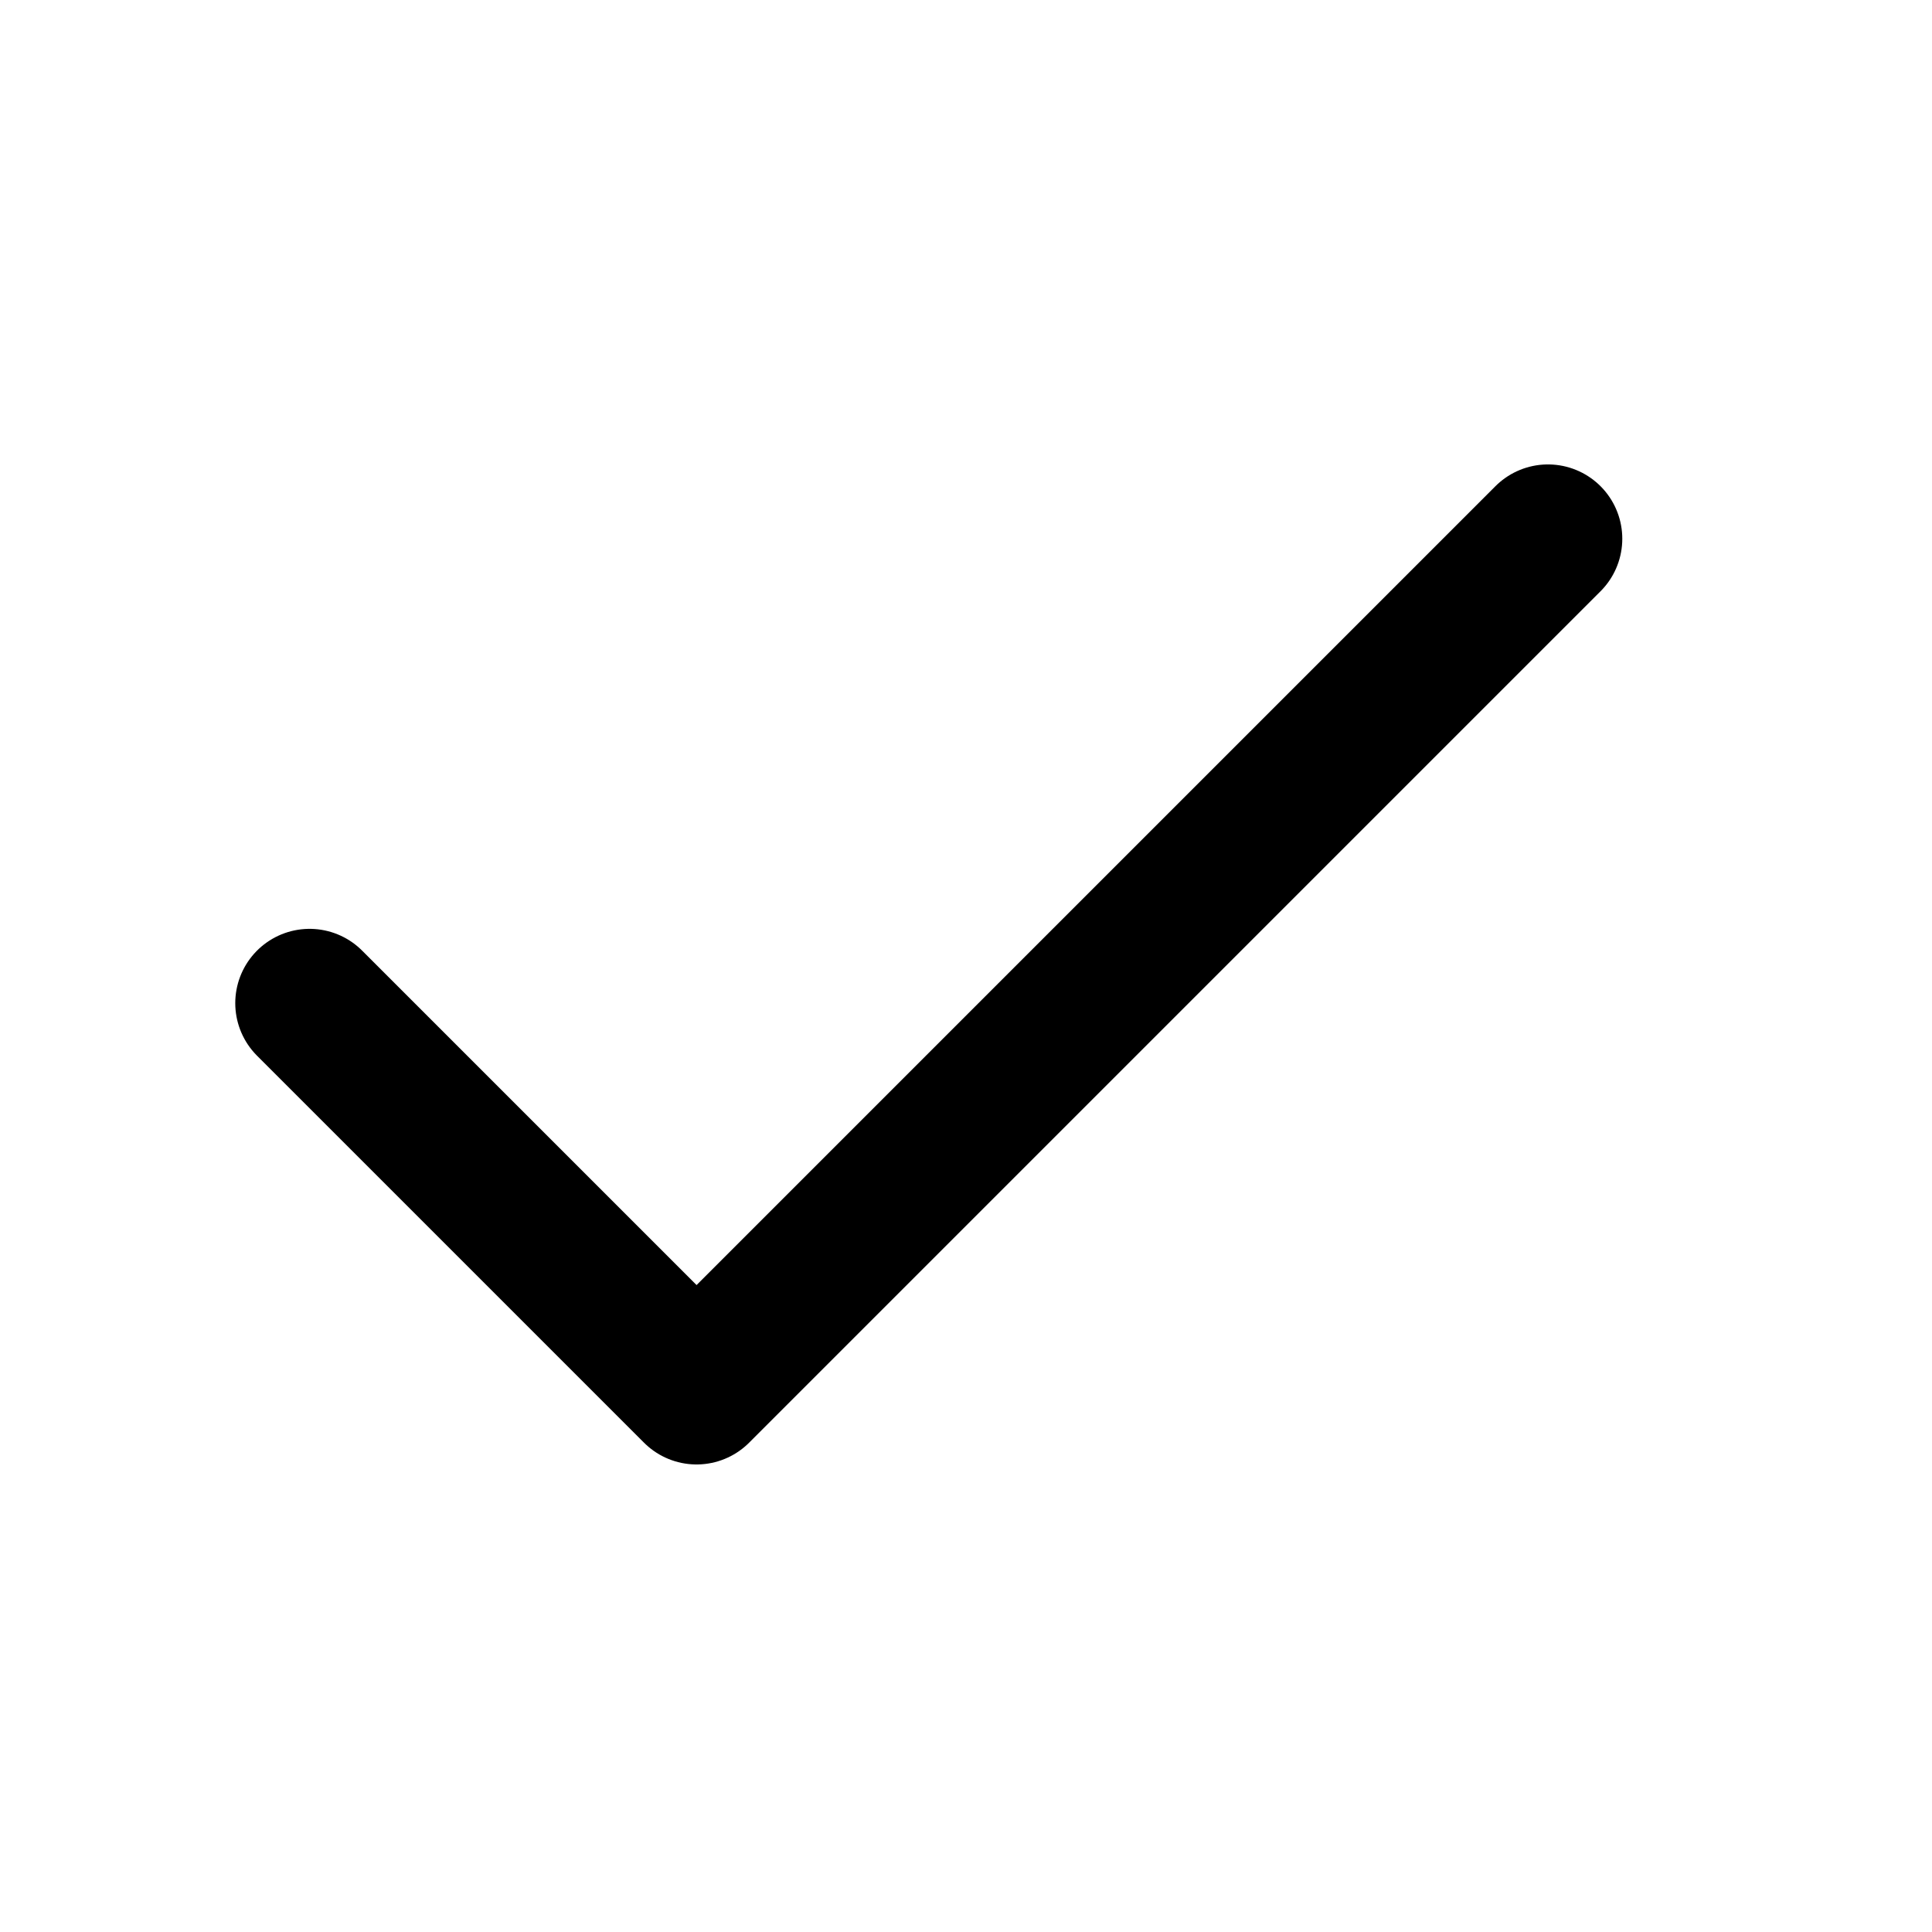
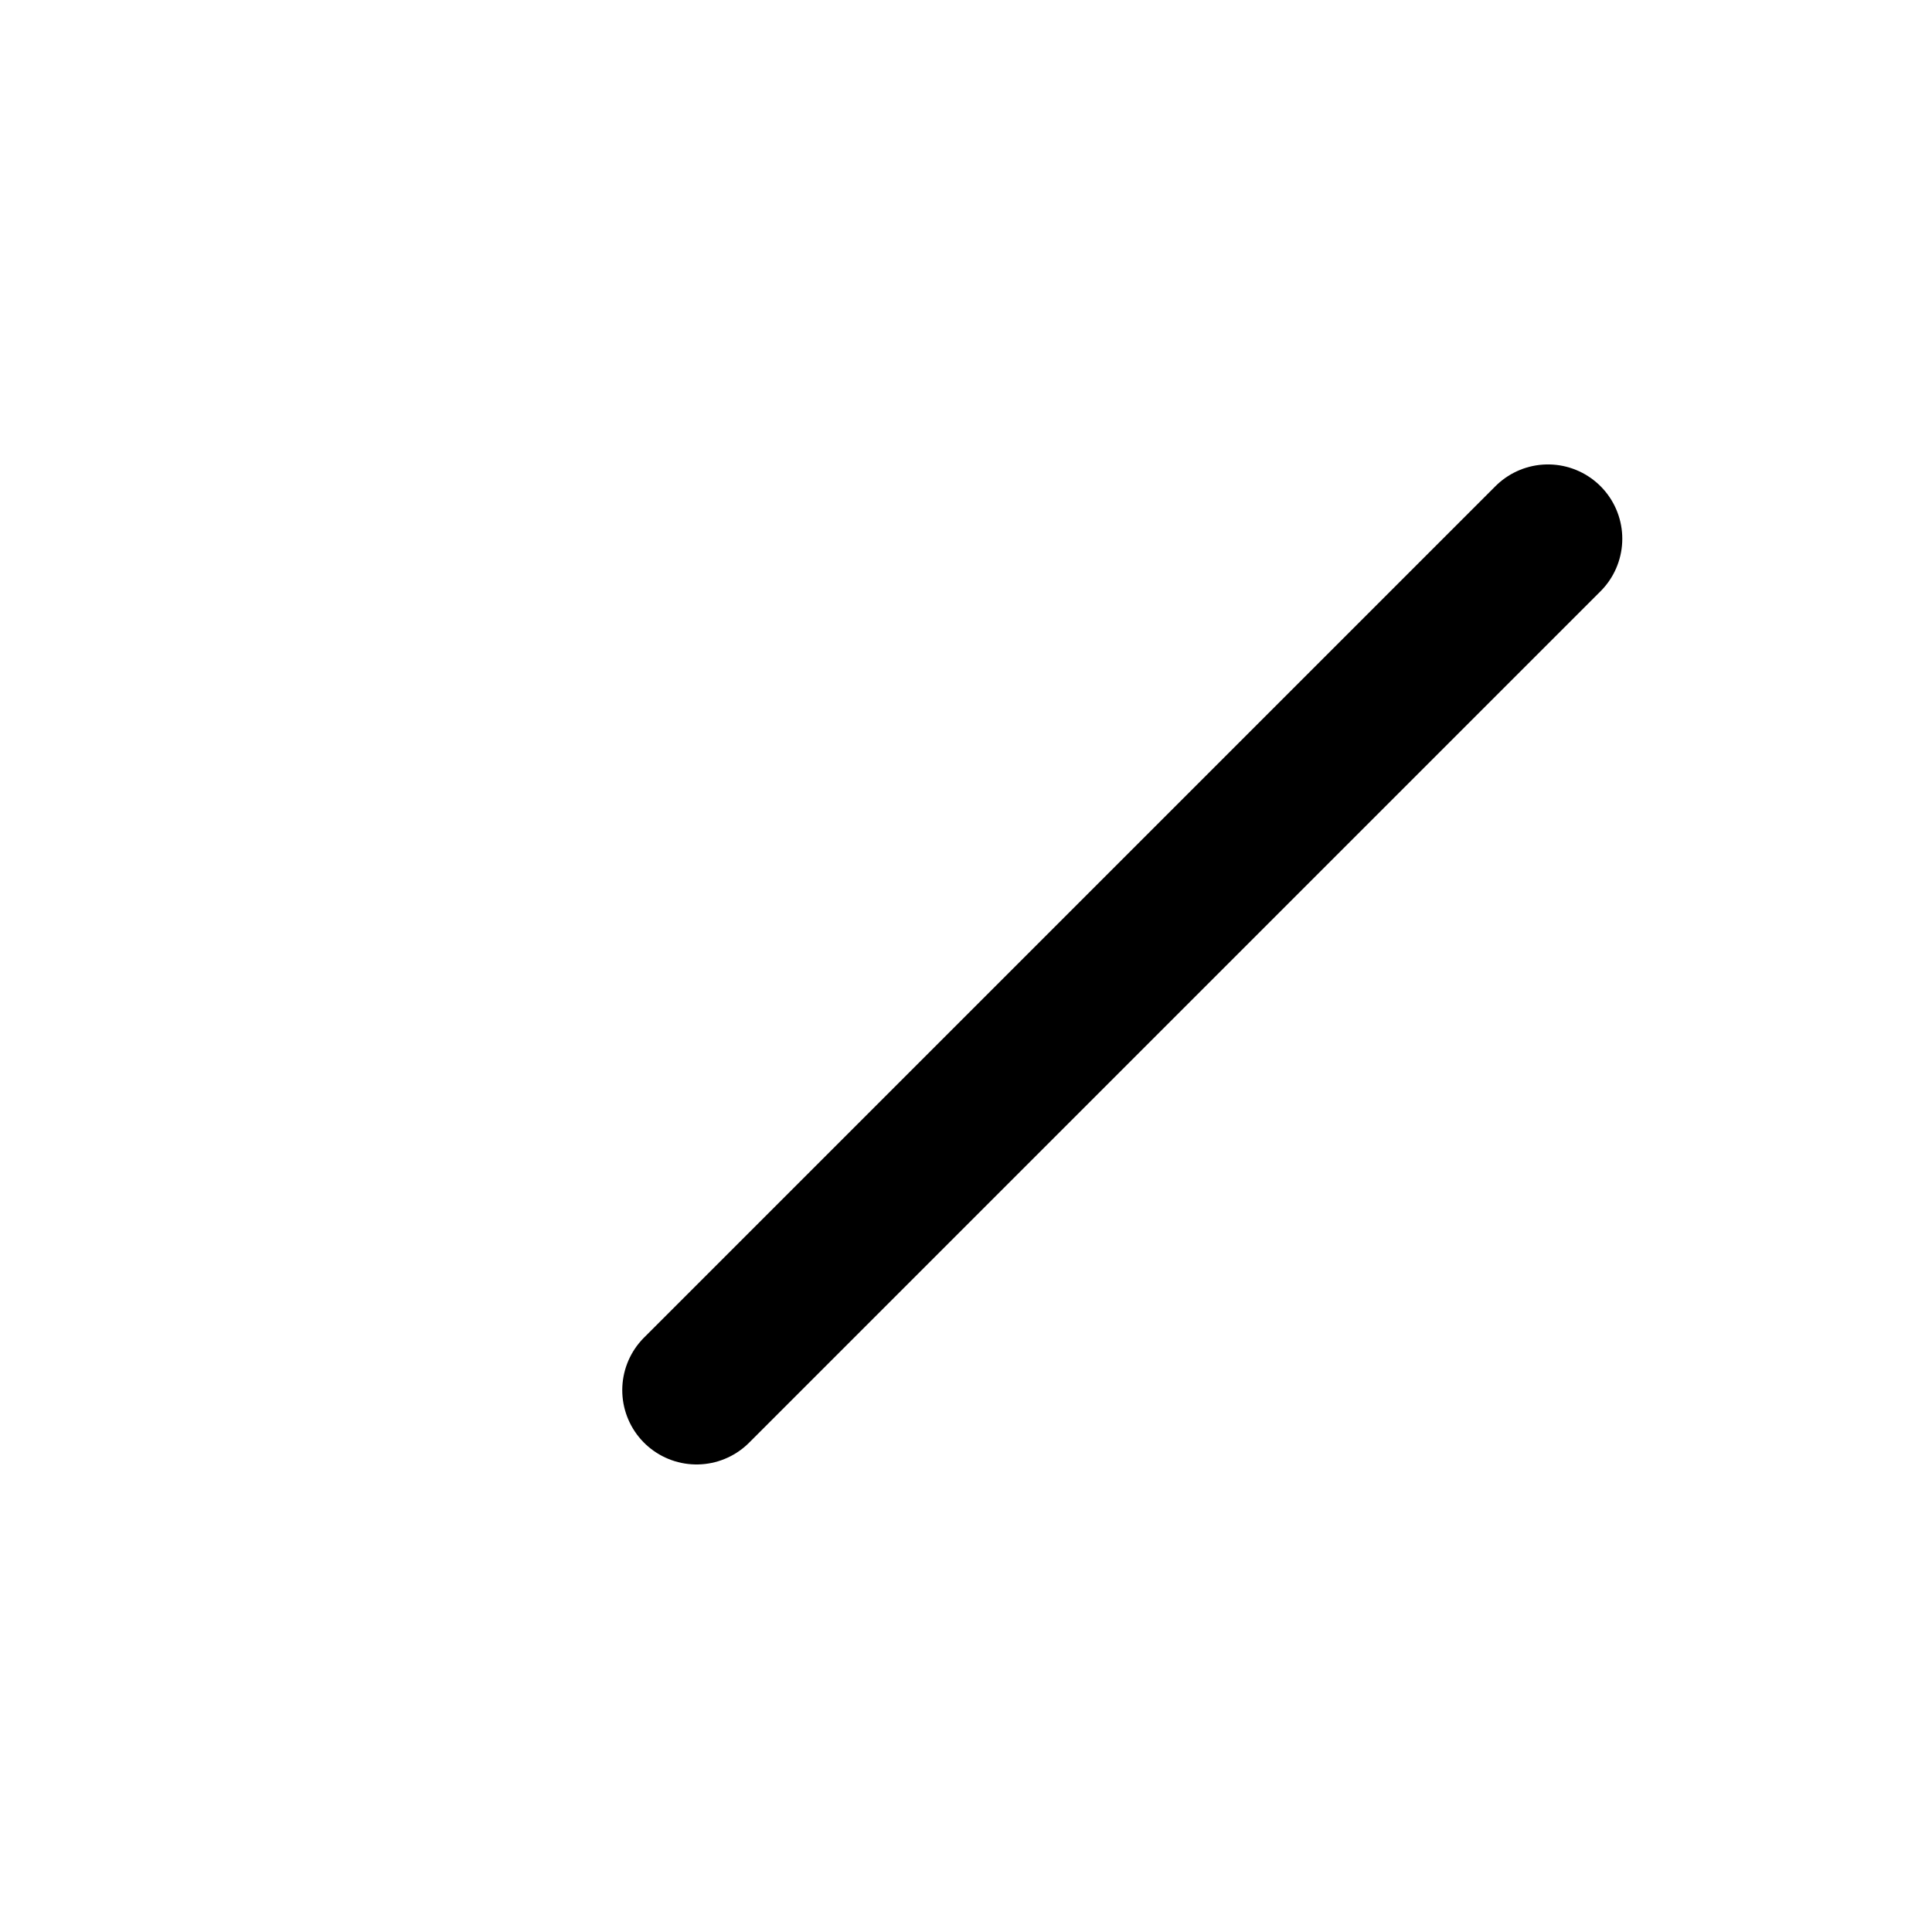
<svg xmlns="http://www.w3.org/2000/svg" width="13" height="13" viewBox="0 0 13 13" fill="none">
-   <path d="M10.416 3.625L4.687 9.354L2.083 6.75" stroke="black" stroke-linecap="round" stroke-linejoin="round" />
+   <path d="M10.416 3.625L4.687 9.354" stroke="black" stroke-linecap="round" stroke-linejoin="round" />
</svg>